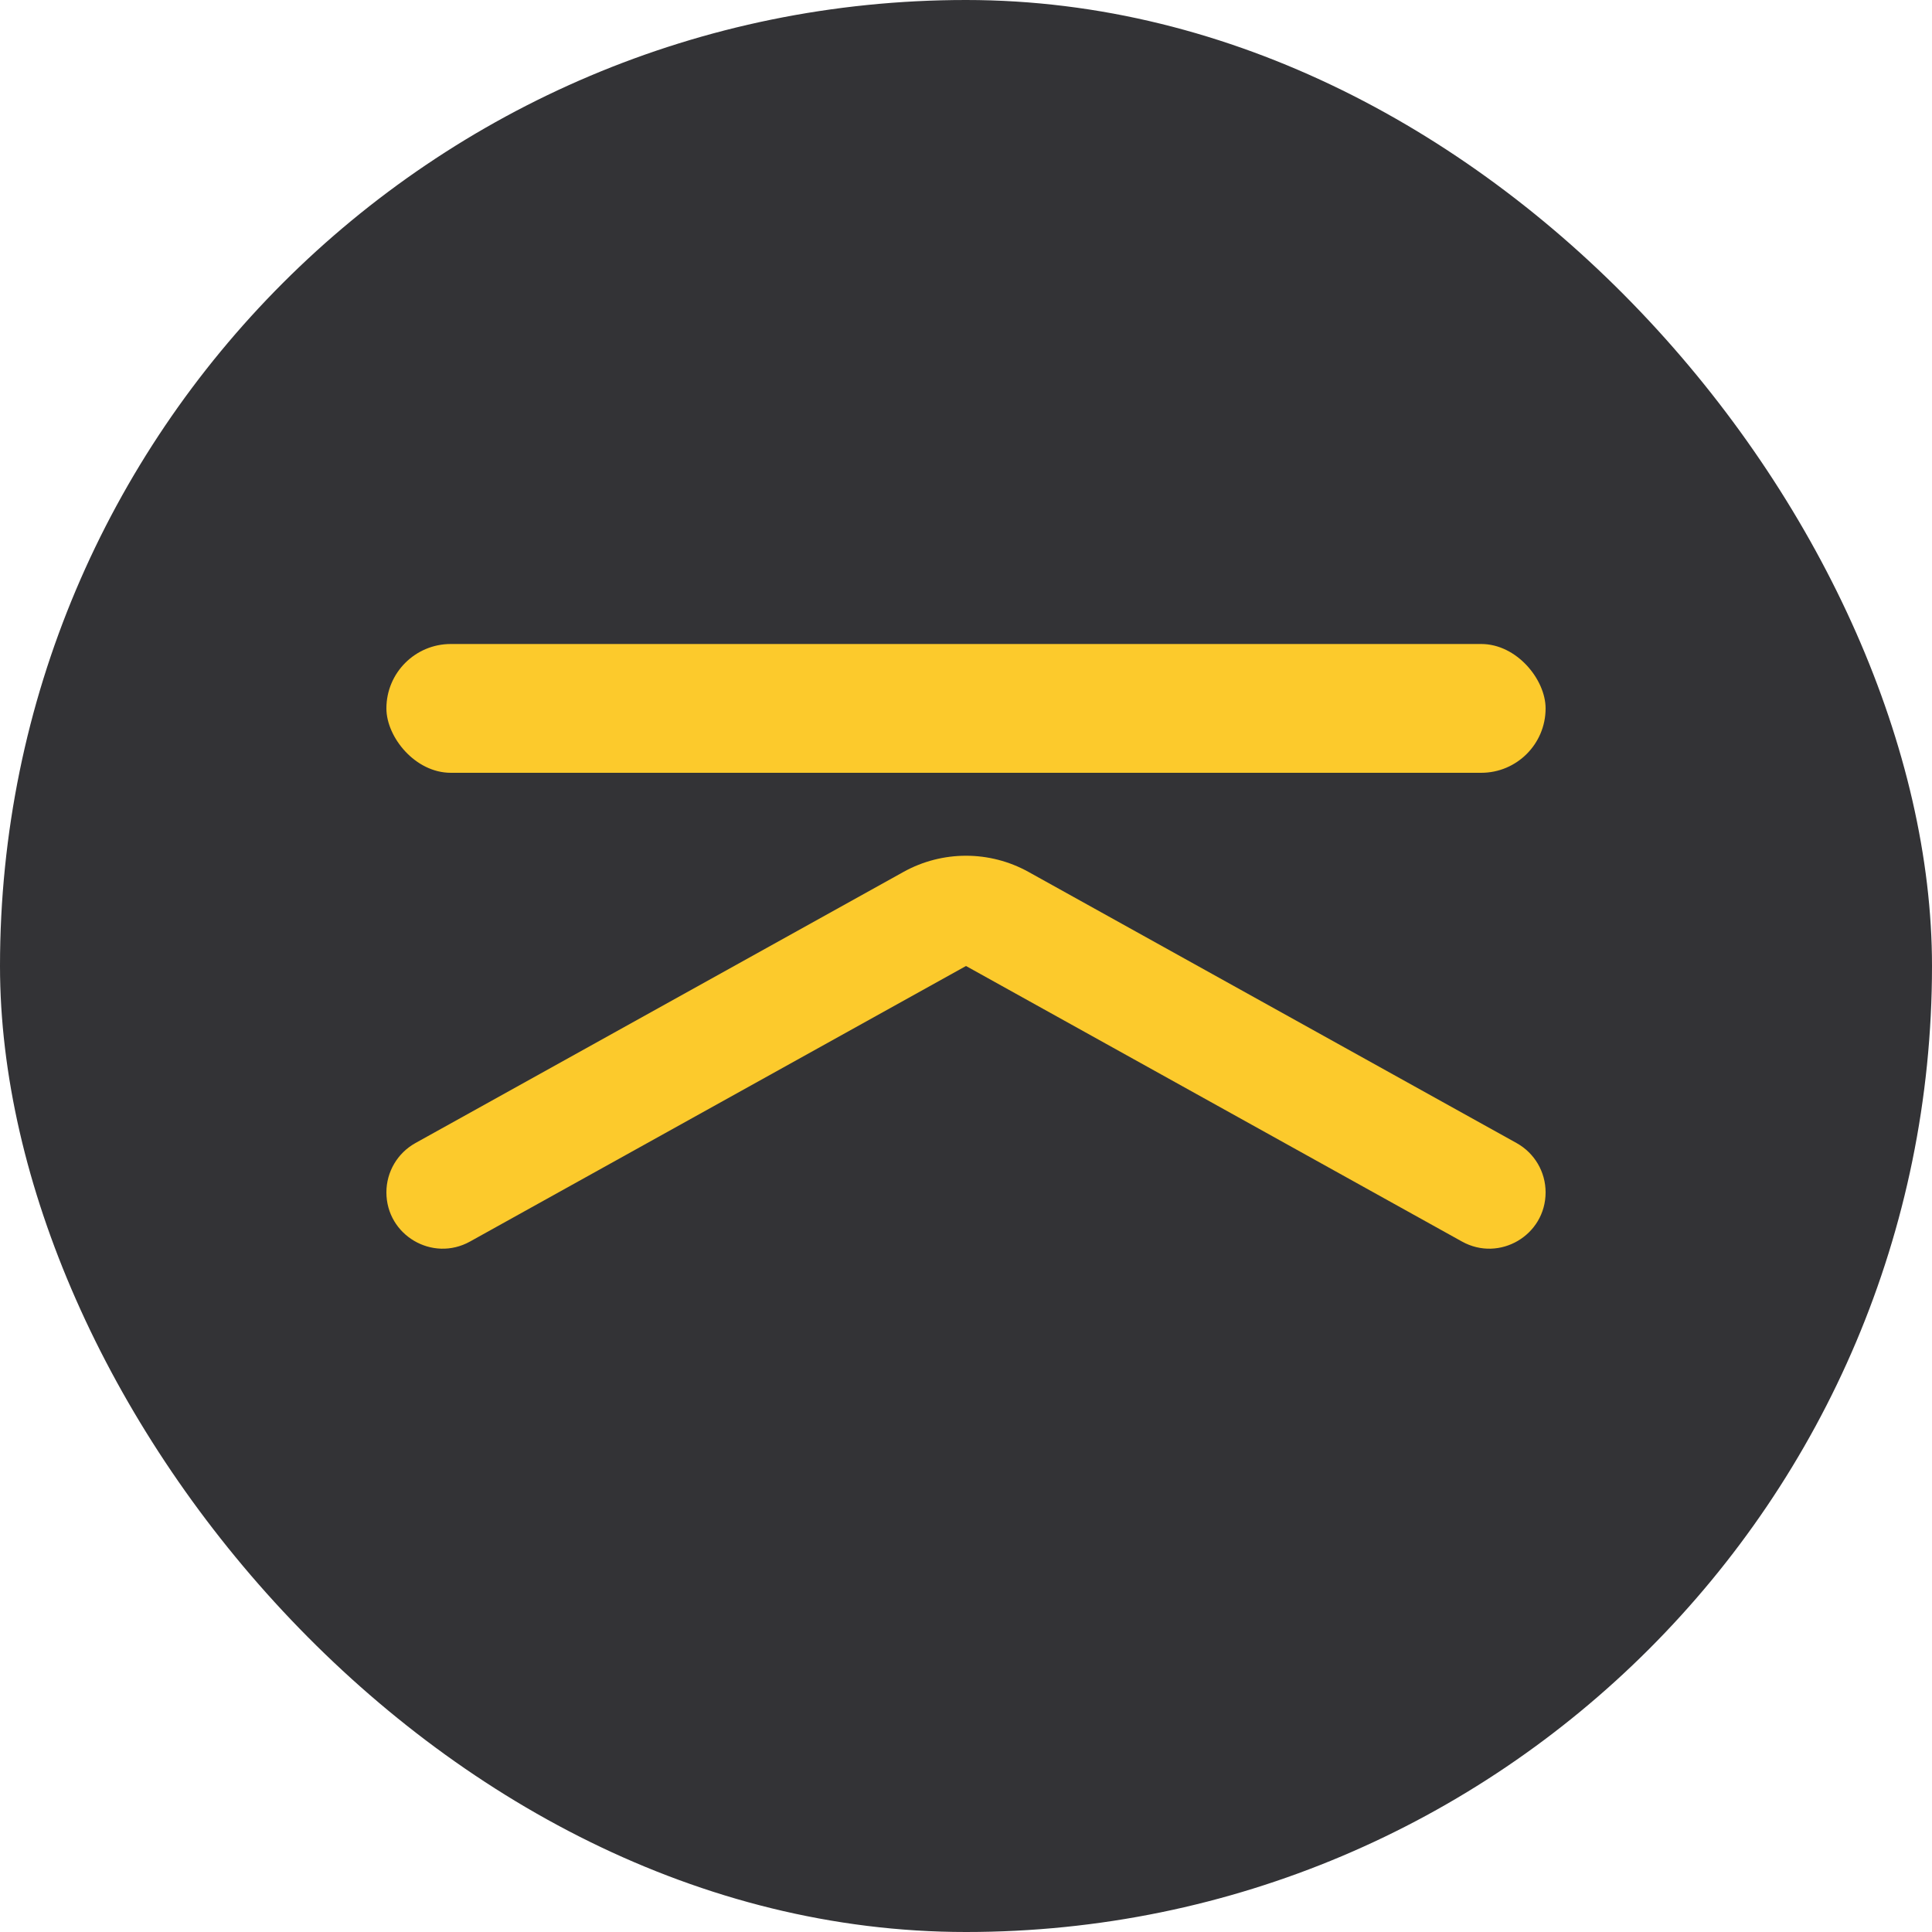
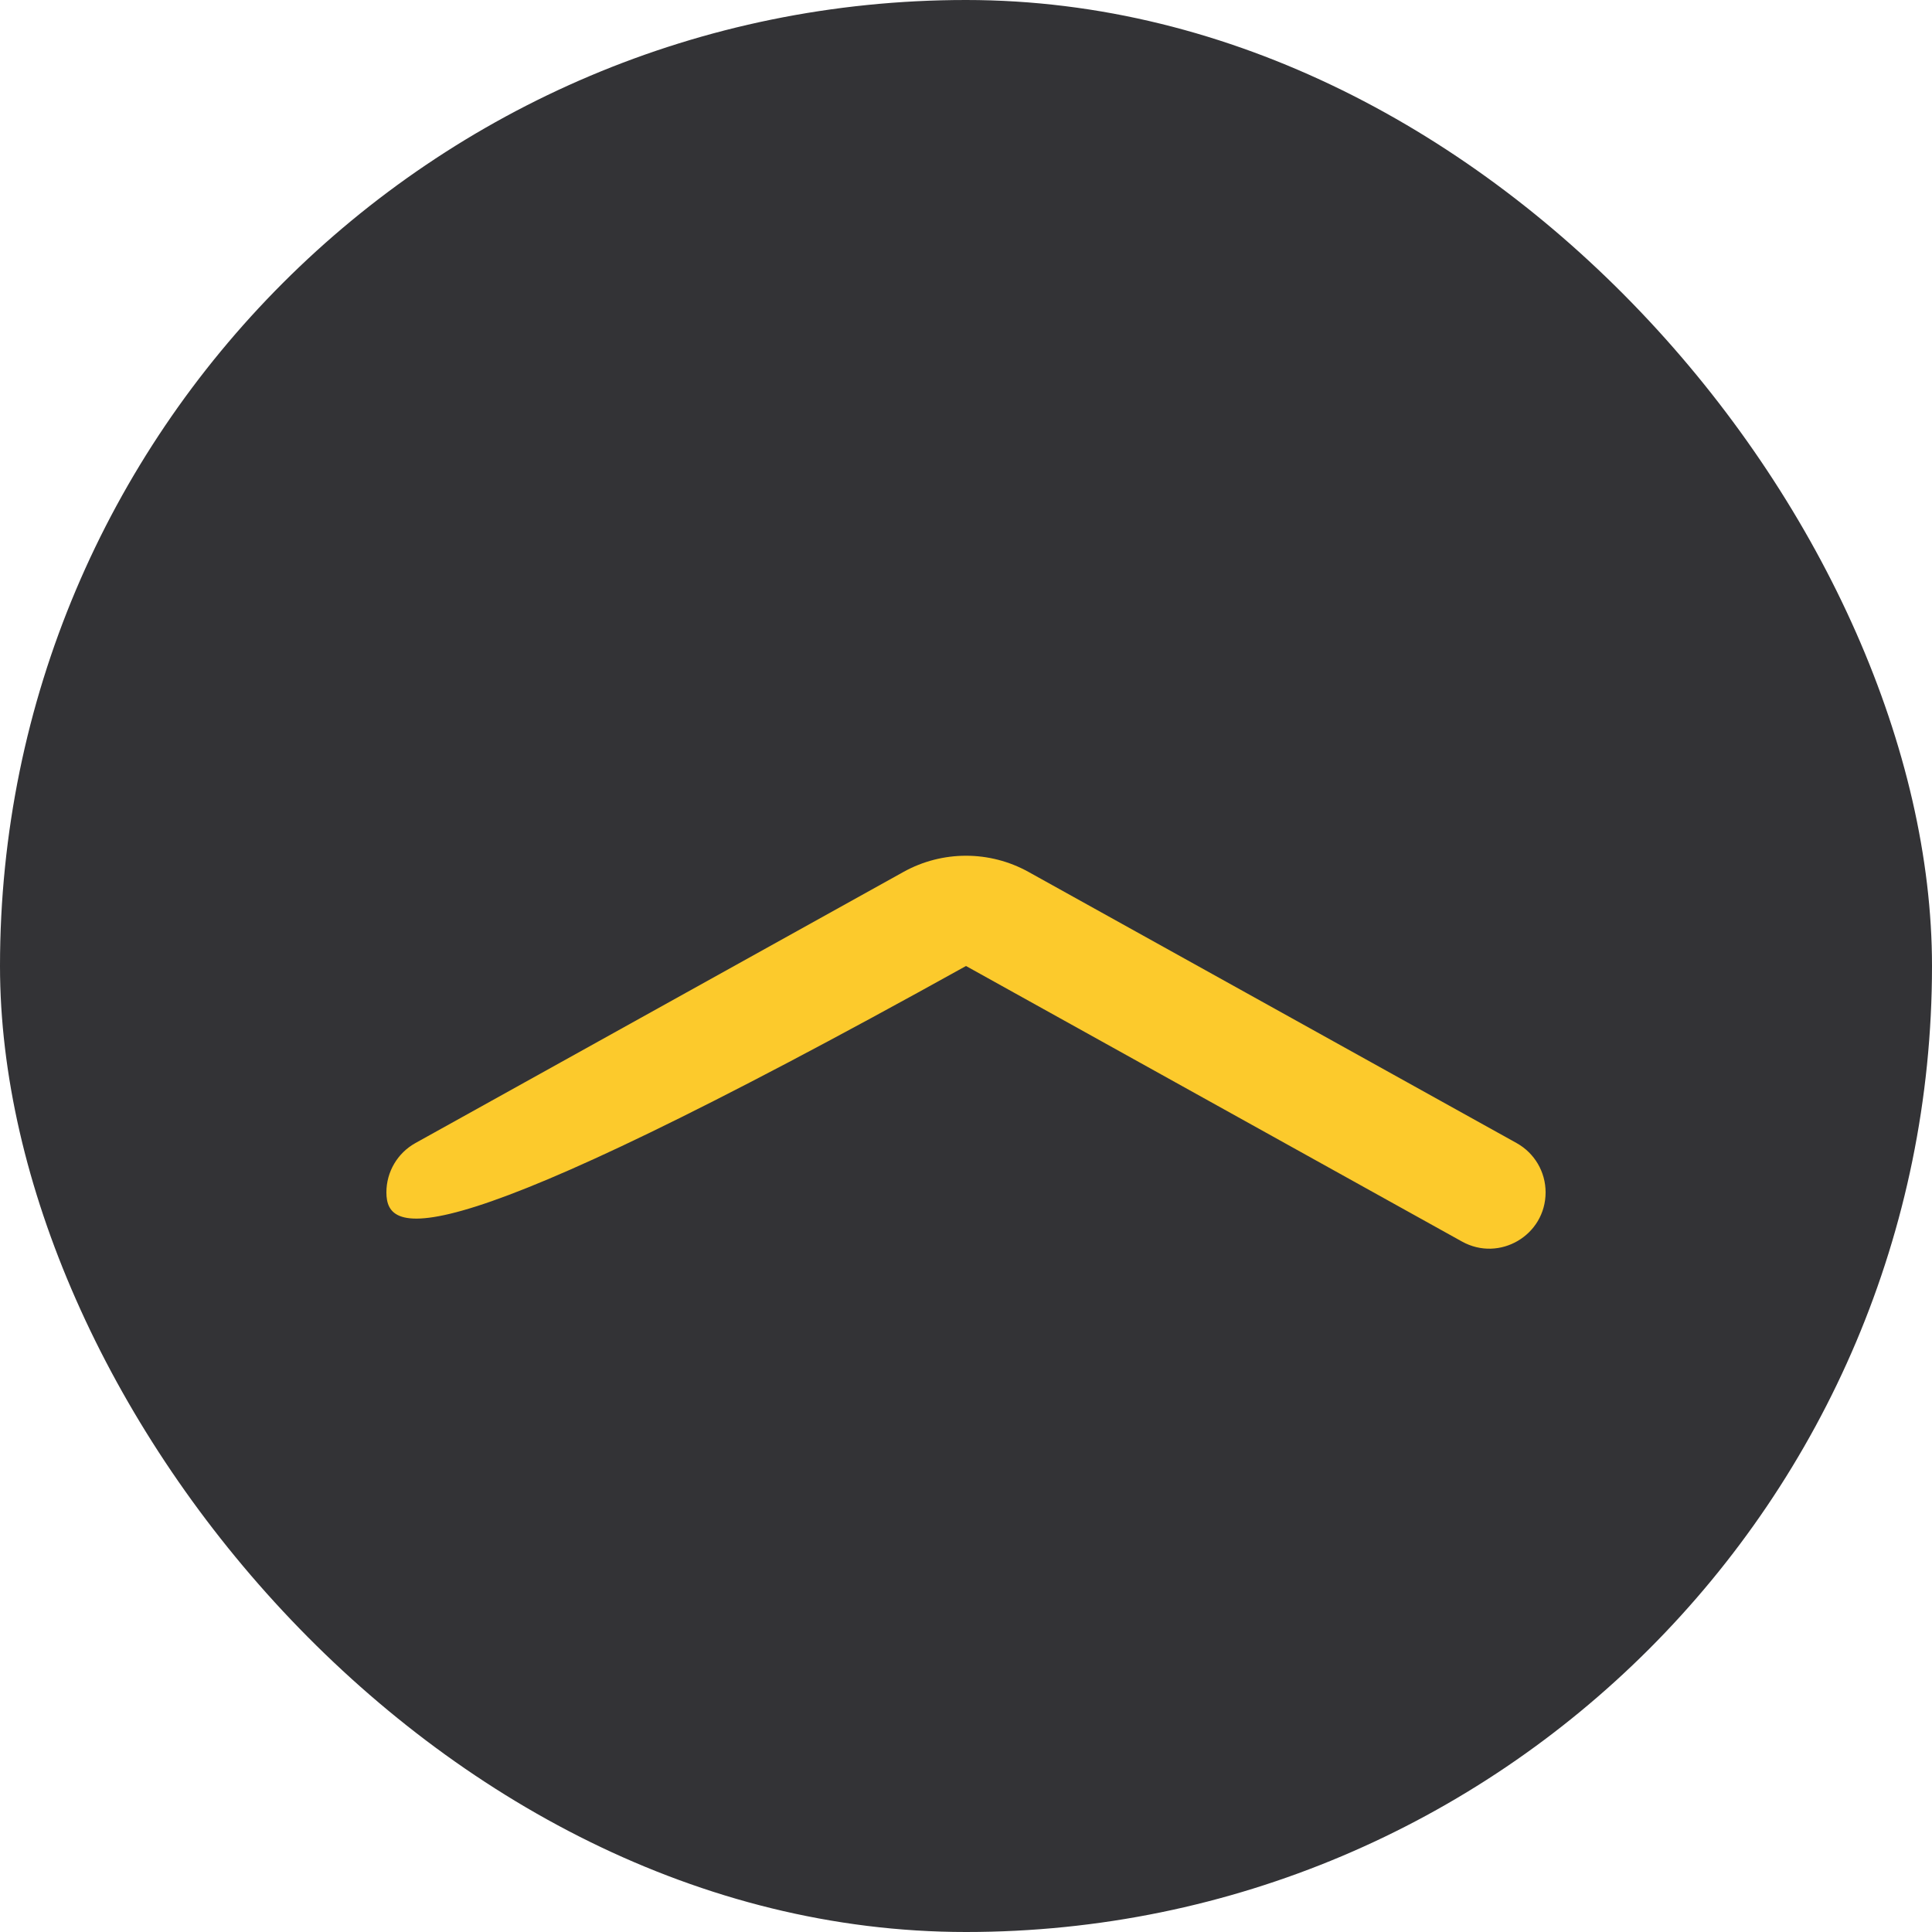
<svg xmlns="http://www.w3.org/2000/svg" width="60" height="60" viewBox="0 0 60 60" fill="none">
  <rect width="60" height="60" rx="30" fill="#010004" fill-opacity="0.8" />
-   <rect x="12" y="20" width="36" height="4" rx="2" fill="#FCCA2C" />
-   <path d="M12 37.029C12 36.394 12.344 35.809 12.899 35.5L28.057 27.079C29.265 26.408 30.735 26.408 31.943 27.079L47.101 35.5C47.656 35.809 48 36.394 48 37.029C48 38.362 46.568 39.204 45.403 38.557L30 30L14.597 38.557C13.432 39.204 12 38.362 12 37.029Z" fill="#FCCA2C" />
+   <path d="M12 37.029C12 36.394 12.344 35.809 12.899 35.5L28.057 27.079C29.265 26.408 30.735 26.408 31.943 27.079L47.101 35.5C47.656 35.809 48 36.394 48 37.029C48 38.362 46.568 39.204 45.403 38.557L30 30C13.432 39.204 12 38.362 12 37.029Z" fill="#FCCA2C" />
</svg>